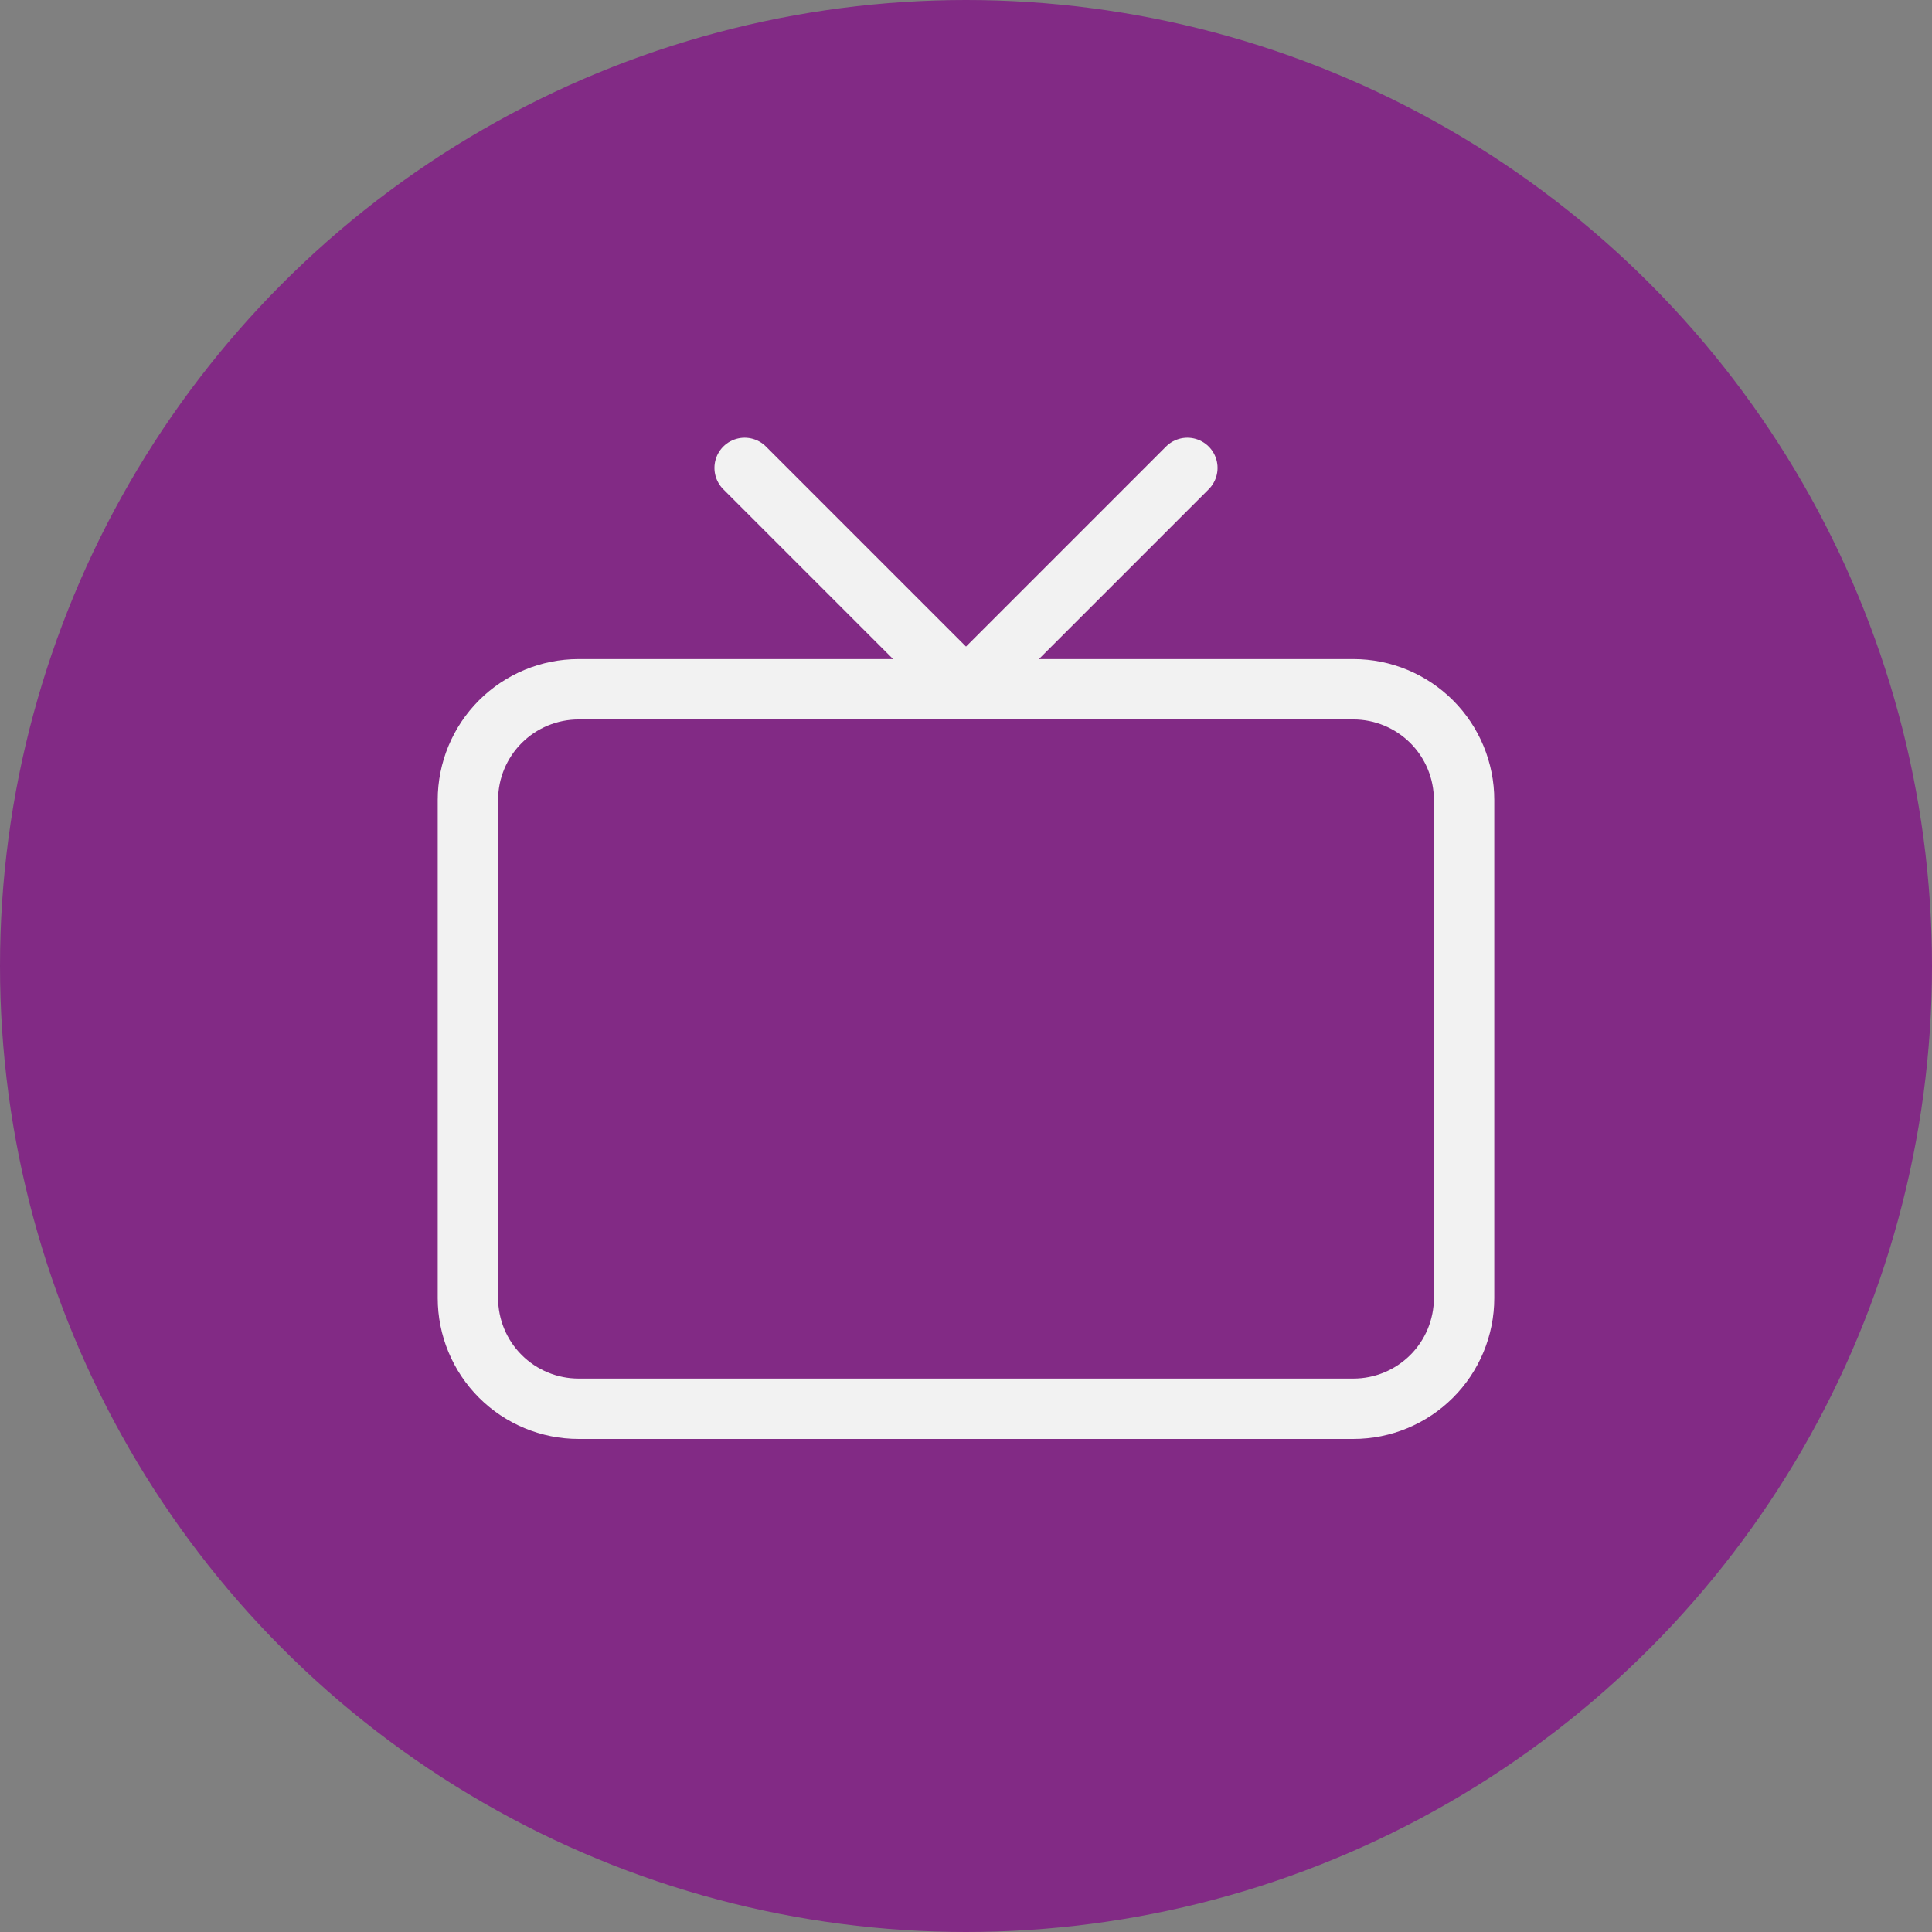
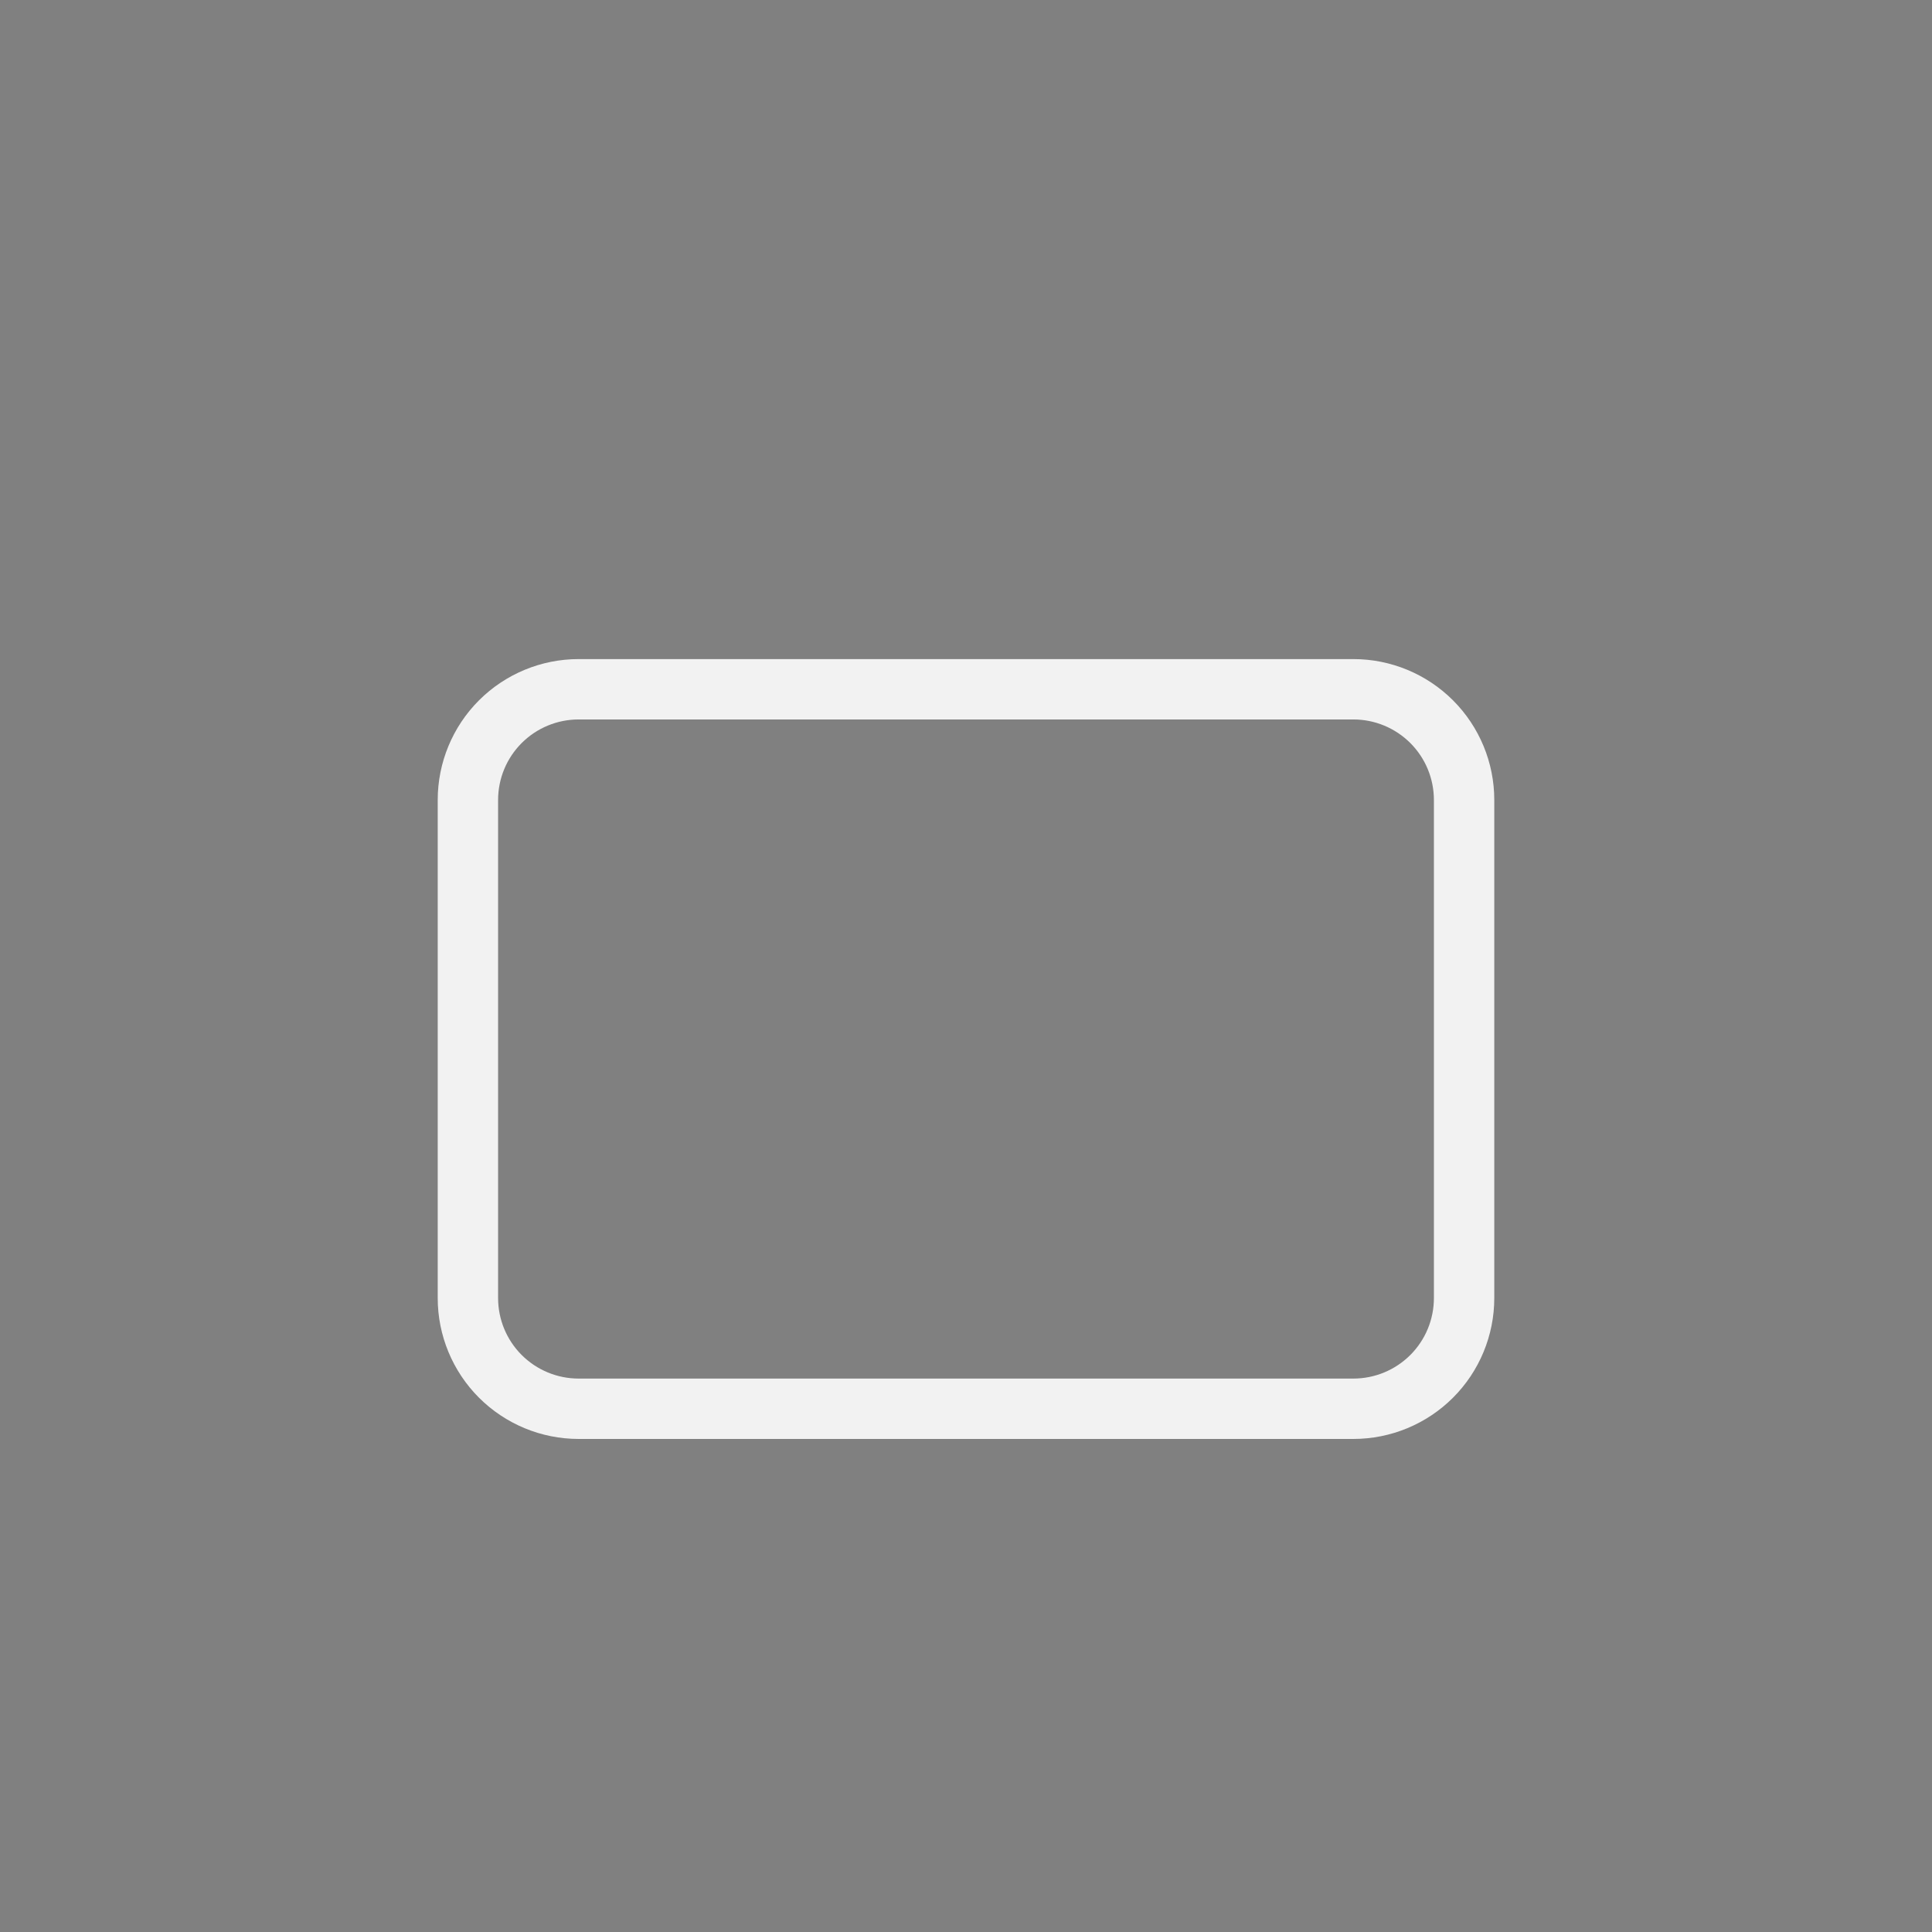
<svg xmlns="http://www.w3.org/2000/svg" width="64" height="64" viewBox="0 0 64 64" fill="none">
  <rect x="0" y="0" width="64" height="64" fill="#808080" stroke="none" />
-   <circle cx="32" cy="32" r="32" fill="#822A85" />
  <g clip-path="url(#clip0_1_593)">
    <path d="M15.5 26.5C15.5 25.528 15.886 24.595 16.574 23.907C17.262 23.22 18.194 22.833 19.167 22.833H44.833C45.806 22.833 46.738 23.22 47.426 23.907C48.114 24.595 48.5 25.528 48.5 26.5V43C48.5 43.972 48.114 44.905 47.426 45.593C46.738 46.28 45.806 46.667 44.833 46.667H19.167C18.194 46.667 17.262 46.28 16.574 45.593C15.886 44.905 15.5 43.972 15.5 43V26.5Z" stroke="#F2F2F2" stroke-width="2" stroke-linecap="round" stroke-linejoin="round" />
-     <path d="M39.333 15.5L32 22.833L24.667 15.5" stroke="#F2F2F2" stroke-width="2" stroke-linecap="round" stroke-linejoin="round" />
  </g>
  <defs>
    <clipPath id="clip0_1_593">
      <rect width="44" height="44" fill="white" transform="translate(10 10)" />
    </clipPath>
  </defs>
</svg>